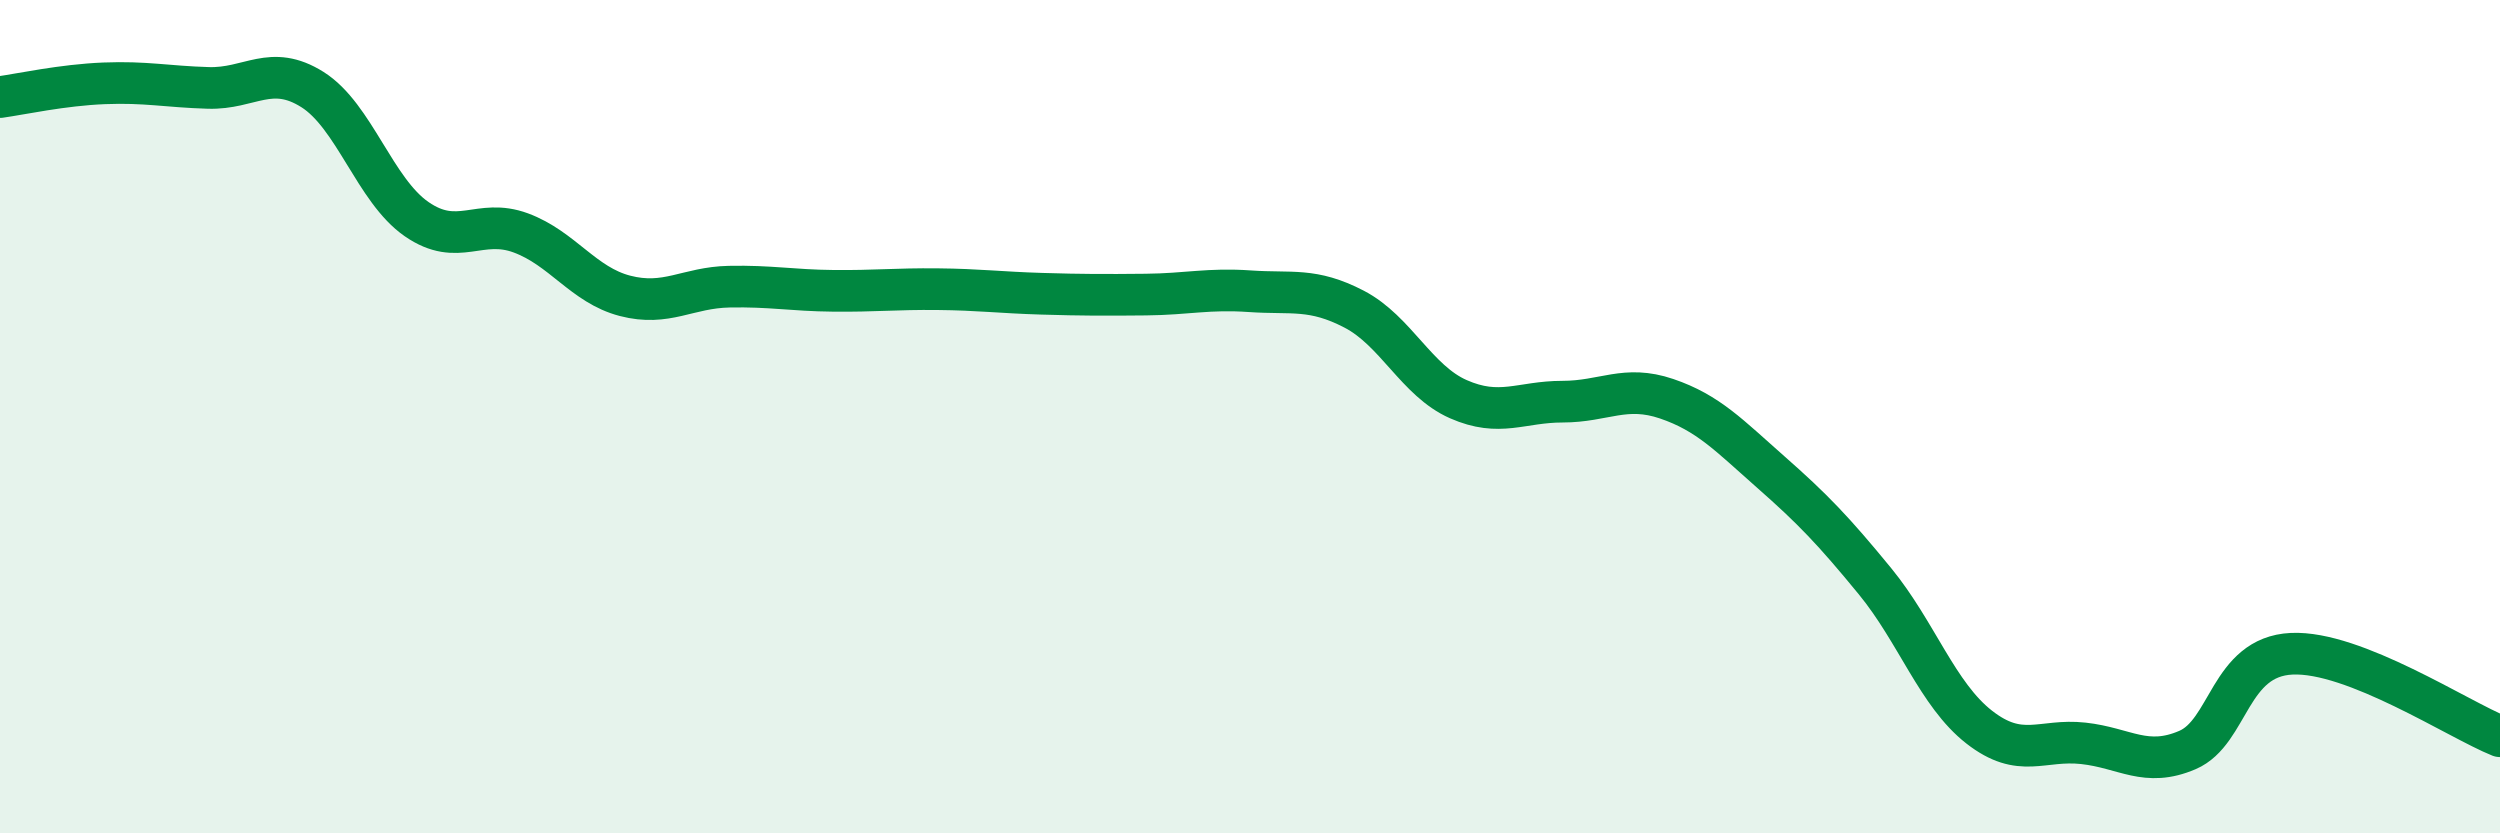
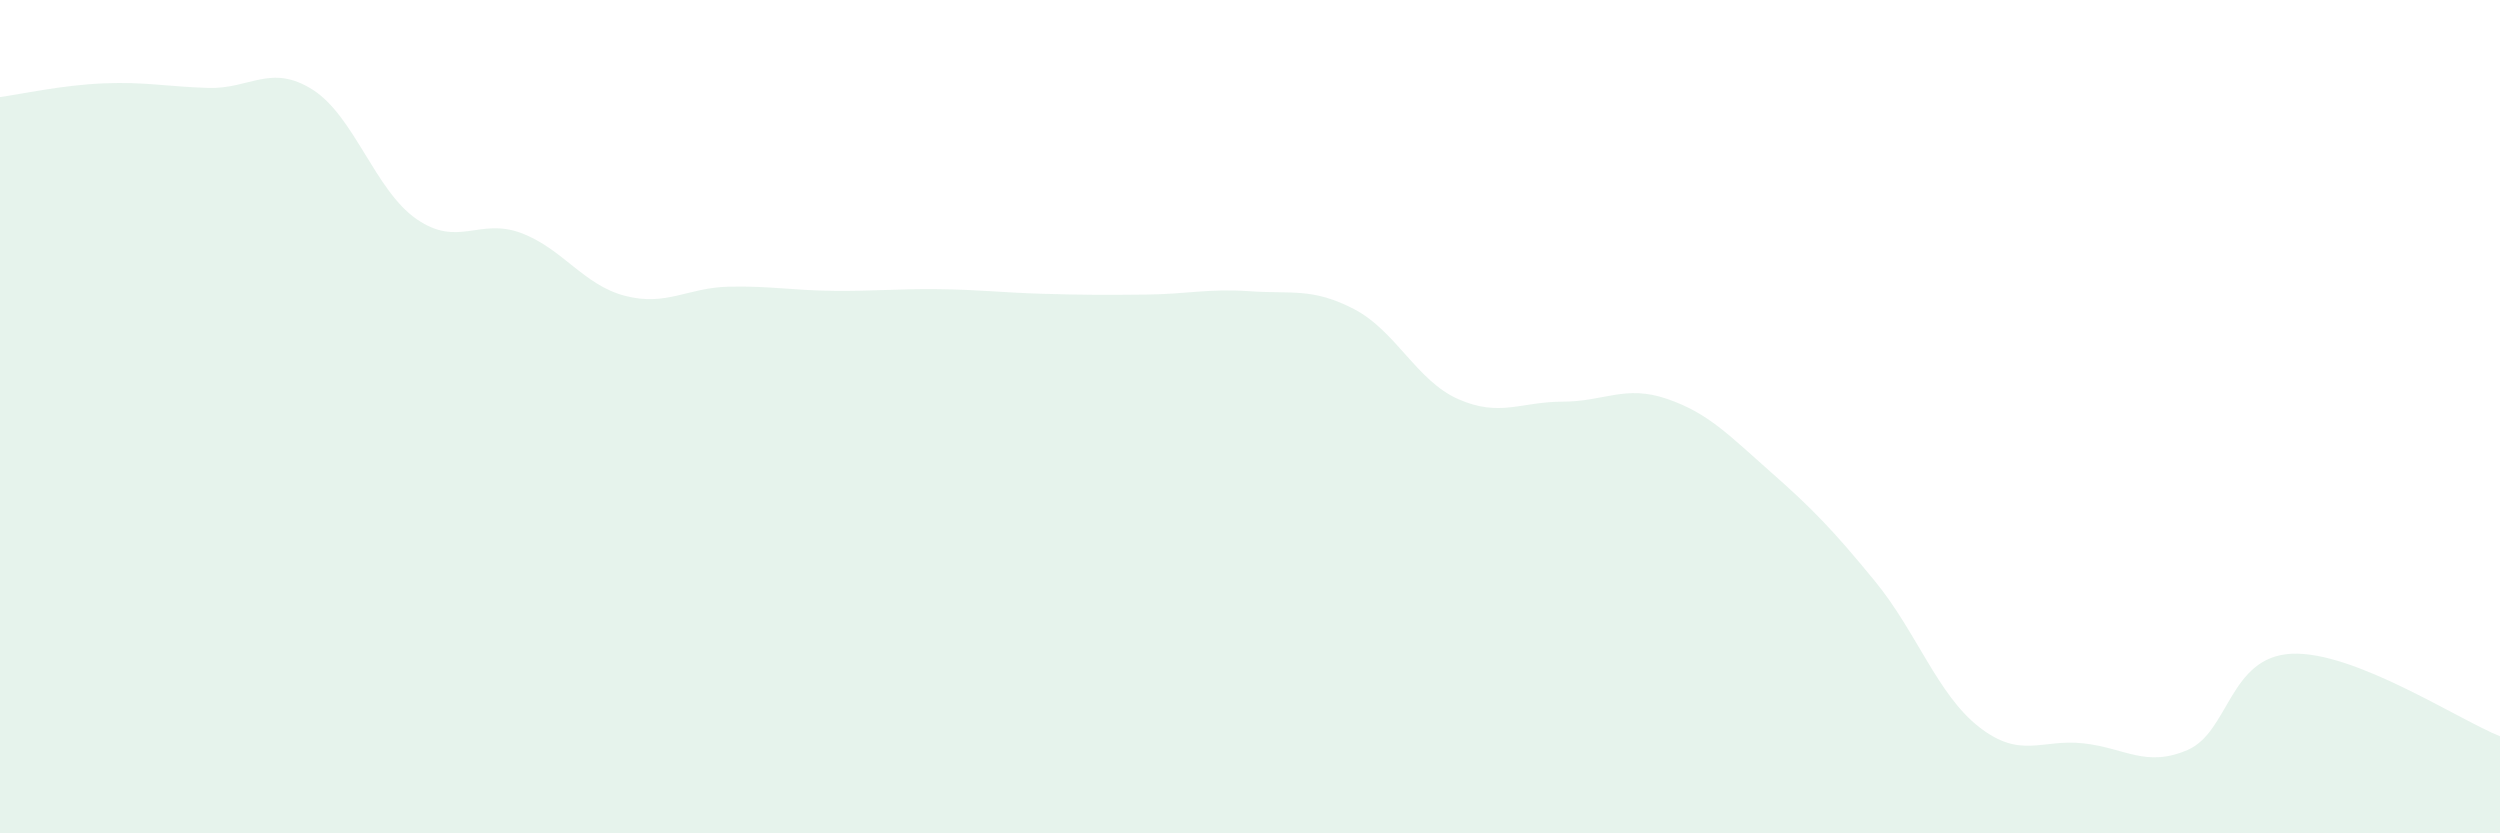
<svg xmlns="http://www.w3.org/2000/svg" width="60" height="20" viewBox="0 0 60 20">
  <path d="M 0,2.33 C 0.5,2.26 1.5,2.04 2.5,2 C 3.5,1.96 4,2.08 5,2.11 C 6,2.14 6.5,1.52 7.5,2.15 C 8.5,2.78 9,4.57 10,5.26 C 11,5.95 11.5,5.22 12.5,5.59 C 13.5,5.96 14,6.84 15,7.1 C 16,7.36 16.5,6.9 17.5,6.88 C 18.5,6.86 19,6.97 20,6.98 C 21,6.99 21.5,6.93 22.5,6.94 C 23.5,6.95 24,7.02 25,7.05 C 26,7.08 26.5,7.08 27.5,7.07 C 28.5,7.06 29,6.92 30,6.99 C 31,7.06 31.5,6.9 32.5,7.42 C 33.5,7.94 34,9.14 35,9.58 C 36,10.02 36.5,9.64 37.5,9.64 C 38.5,9.64 39,9.23 40,9.57 C 41,9.91 41.5,10.45 42.5,11.33 C 43.5,12.21 44,12.73 45,13.95 C 46,15.17 46.5,16.67 47.5,17.45 C 48.5,18.23 49,17.73 50,17.84 C 51,17.95 51.5,18.43 52.5,18 C 53.5,17.57 53.5,15.76 55,15.69 C 56.5,15.62 59,17.27 60,17.67L60 20L0 20Z" fill="#008740" opacity="0.1" stroke-linecap="round" stroke-linejoin="round" />
-   <path d="M 0,2.33 C 0.5,2.26 1.5,2.04 2.5,2 C 3.5,1.96 4,2.08 5,2.11 C 6,2.14 6.5,1.52 7.5,2.15 C 8.5,2.78 9,4.57 10,5.26 C 11,5.95 11.5,5.22 12.5,5.59 C 13.5,5.96 14,6.84 15,7.1 C 16,7.36 16.5,6.9 17.5,6.88 C 18.5,6.86 19,6.97 20,6.98 C 21,6.99 21.5,6.93 22.5,6.94 C 23.5,6.95 24,7.02 25,7.05 C 26,7.08 26.5,7.08 27.5,7.07 C 28.5,7.06 29,6.92 30,6.99 C 31,7.06 31.5,6.9 32.5,7.42 C 33.5,7.94 34,9.14 35,9.58 C 36,10.02 36.5,9.64 37.5,9.64 C 38.5,9.64 39,9.23 40,9.57 C 41,9.91 41.5,10.45 42.5,11.33 C 43.5,12.21 44,12.73 45,13.95 C 46,15.17 46.5,16.67 47.5,17.45 C 48.5,18.23 49,17.73 50,17.84 C 51,17.95 51.5,18.43 52.5,18 C 53.5,17.57 53.5,15.76 55,15.69 C 56.5,15.62 59,17.27 60,17.67" stroke="#008740" stroke-width="1" fill="none" stroke-linecap="round" stroke-linejoin="round" />
</svg>